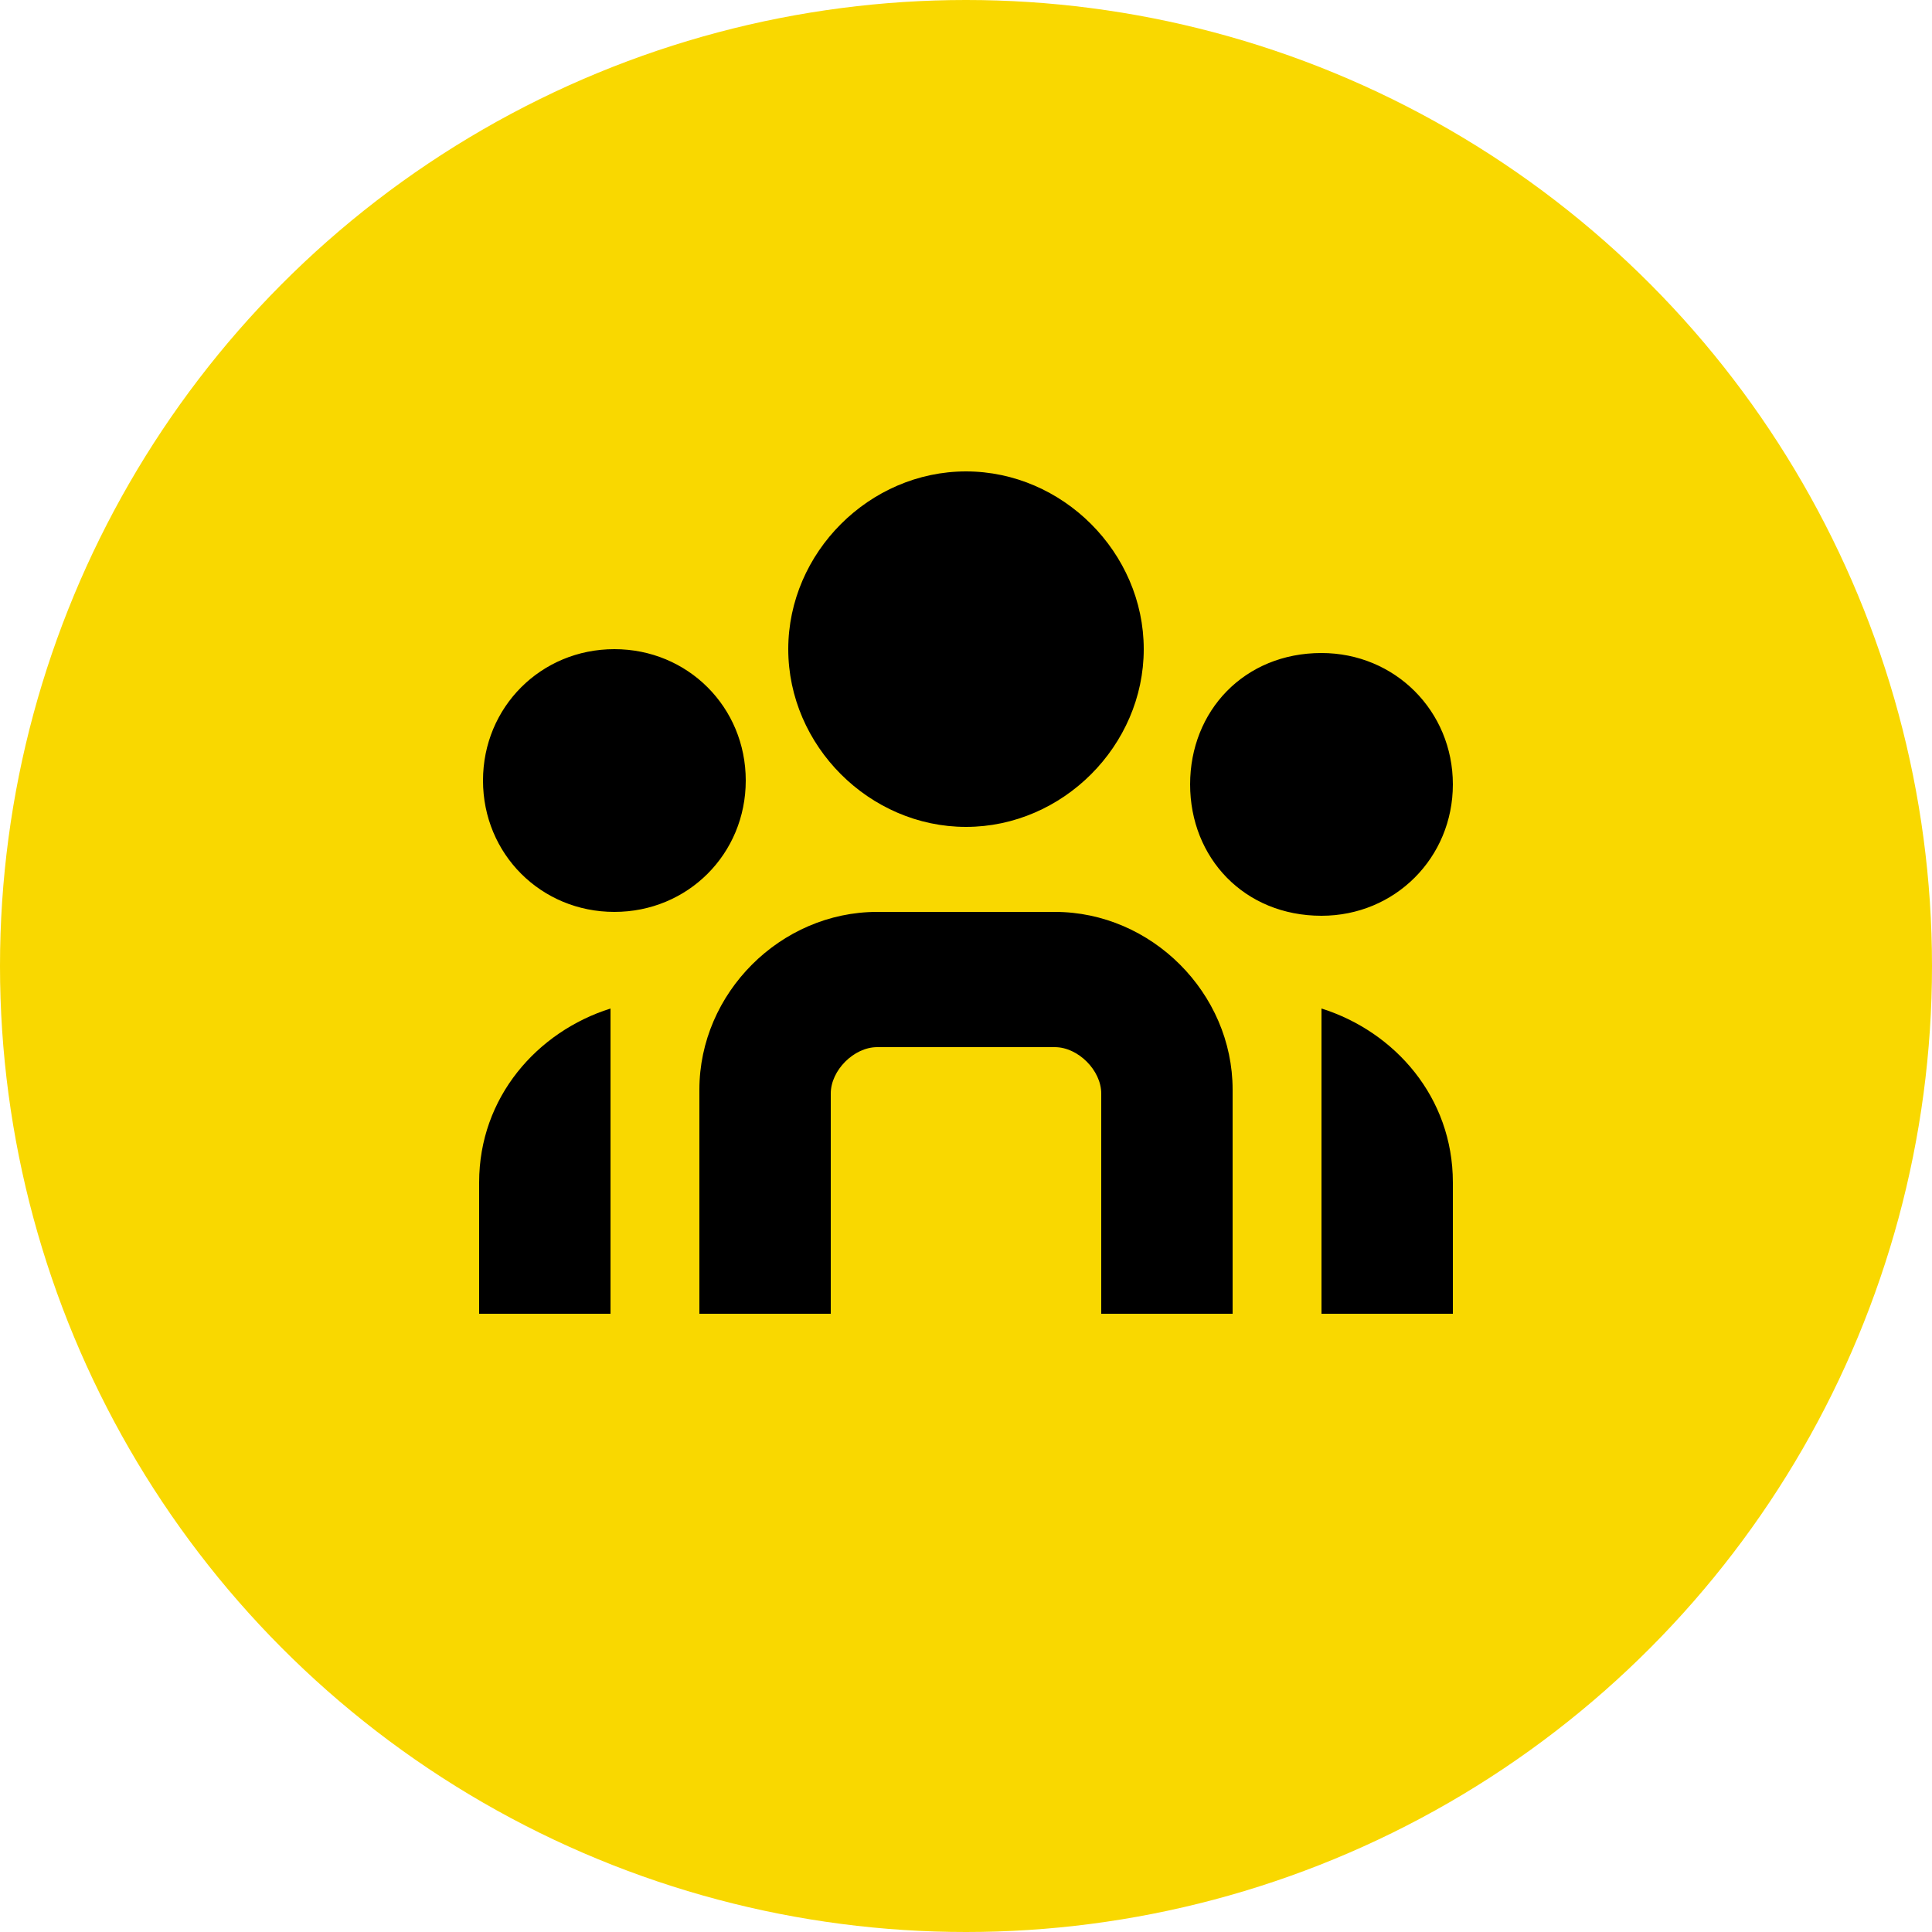
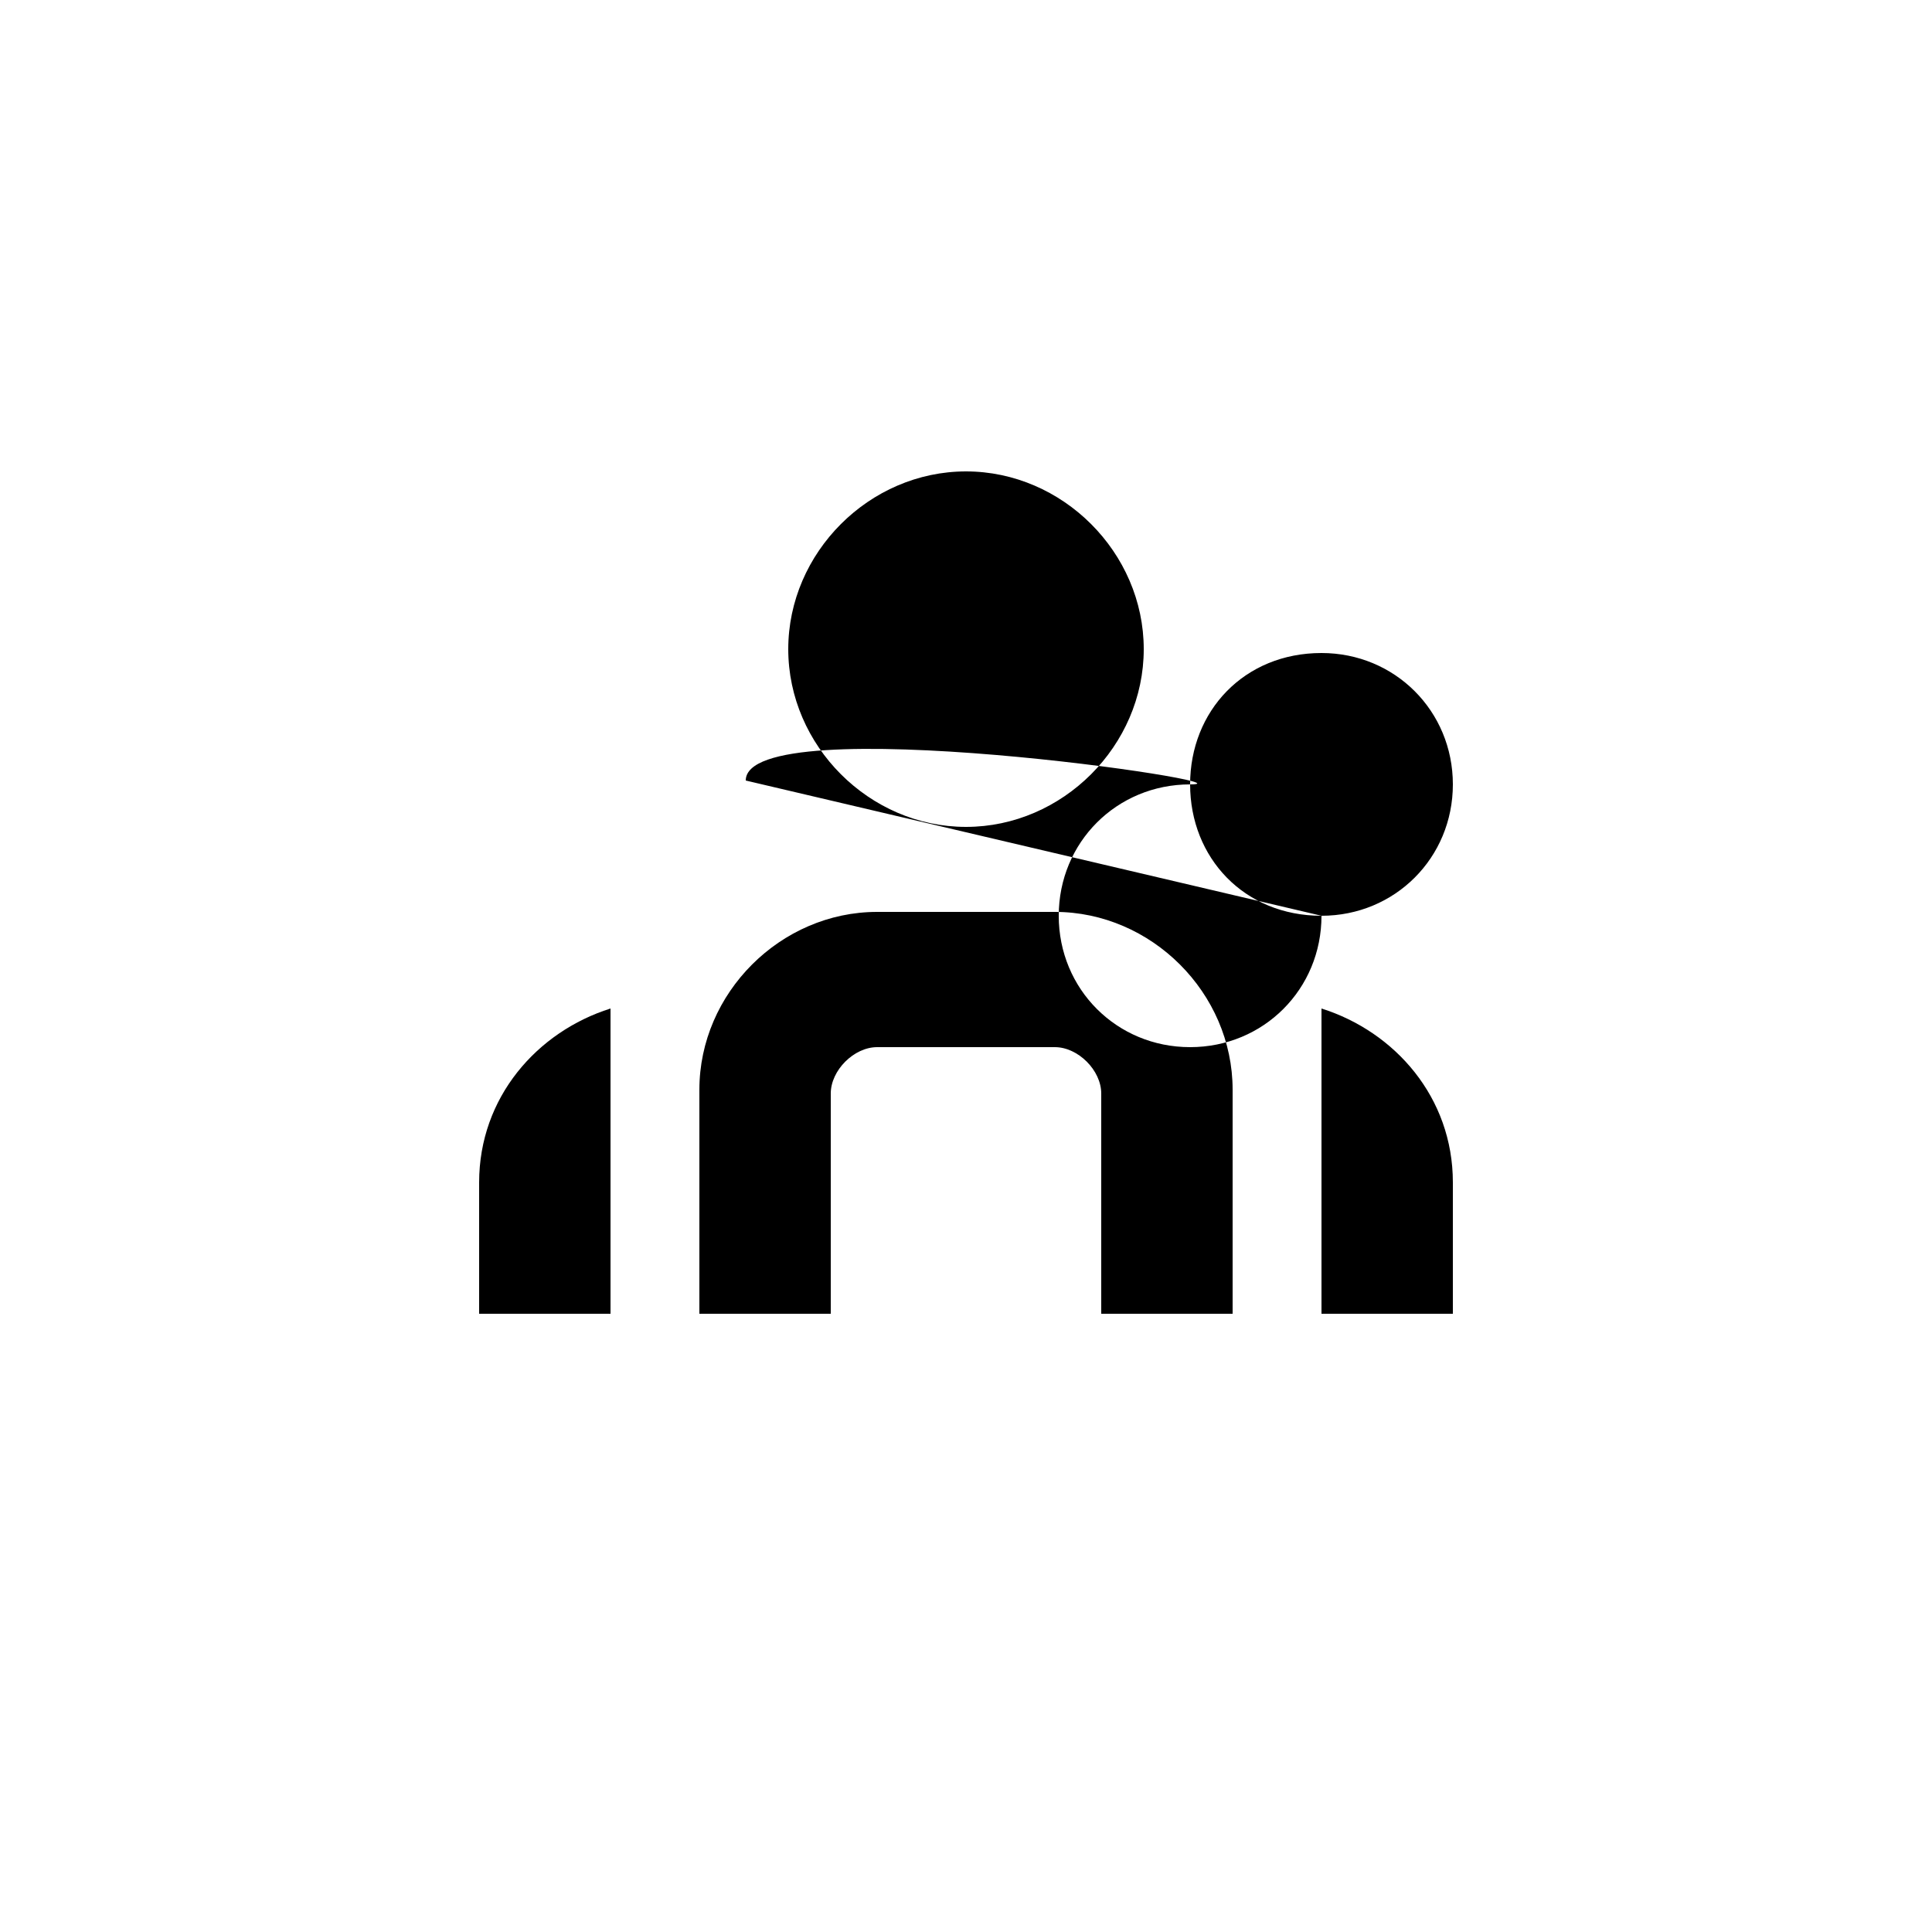
<svg xmlns="http://www.w3.org/2000/svg" version="1.1" id="Layer_2_00000018237348122068644090000003910266904606041264_" x="0px" y="0px" width="50px" height="50px" viewBox="0 0 50 50" style="enable-background:new 0 0 50 50;" xml:space="preserve">
  <style type="text/css">
	.st0{fill:#F9D800;}
	.st1{fill-rule:evenodd;clip-rule:evenodd;}
</style>
  <g id="dock">
-     <circle class="st0" cx="25" cy="25" r="25" />
-     <path id="path318" class="st1" d="M29.6,16.8c0,2.5-2.1,4.6-4.6,4.6s-4.6-2.1-4.6-4.6s2.1-4.6,4.6-4.6S29.6,14.3,29.6,16.8z    M31.9,28.2c0-2.5-2.1-4.6-4.6-4.6h-4.6c-2.5,0-4.6,2.1-4.6,4.6V34h3.4v-5.7c0-0.6,0.6-1.2,1.2-1.2h4.6c0.6,0,1.2,0.6,1.2,1.2V34   h3.4L31.9,28.2L31.9,28.2z M12.4,34v-3.4c0-2.2,1.5-3.9,3.4-4.5V34H12.4z M34.2,34v-7.9c1.9,0.6,3.4,2.3,3.4,4.5V34H34.2z    M34.2,23.7c1.9,0,3.4-1.5,3.4-3.4s-1.5-3.4-3.4-3.4c-2,0-3.4,1.5-3.4,3.4S32.2,23.7,34.2,23.7z M19.3,20.2c0,1.9-1.5,3.4-3.4,3.4   s-3.4-1.5-3.4-3.4s1.5-3.4,3.4-3.4S19.3,18.3,19.3,20.2z" />
+     <path id="path318" class="st1" d="M29.6,16.8c0,2.5-2.1,4.6-4.6,4.6s-4.6-2.1-4.6-4.6s2.1-4.6,4.6-4.6S29.6,14.3,29.6,16.8z    M31.9,28.2c0-2.5-2.1-4.6-4.6-4.6h-4.6c-2.5,0-4.6,2.1-4.6,4.6V34h3.4v-5.7c0-0.6,0.6-1.2,1.2-1.2h4.6c0.6,0,1.2,0.6,1.2,1.2V34   h3.4L31.9,28.2L31.9,28.2z M12.4,34v-3.4c0-2.2,1.5-3.9,3.4-4.5V34H12.4z M34.2,34v-7.9c1.9,0.6,3.4,2.3,3.4,4.5V34H34.2z    M34.2,23.7c1.9,0,3.4-1.5,3.4-3.4s-1.5-3.4-3.4-3.4c-2,0-3.4,1.5-3.4,3.4S32.2,23.7,34.2,23.7z c0,1.9-1.5,3.4-3.4,3.4   s-3.4-1.5-3.4-3.4s1.5-3.4,3.4-3.4S19.3,18.3,19.3,20.2z" />
  </g>
</svg>